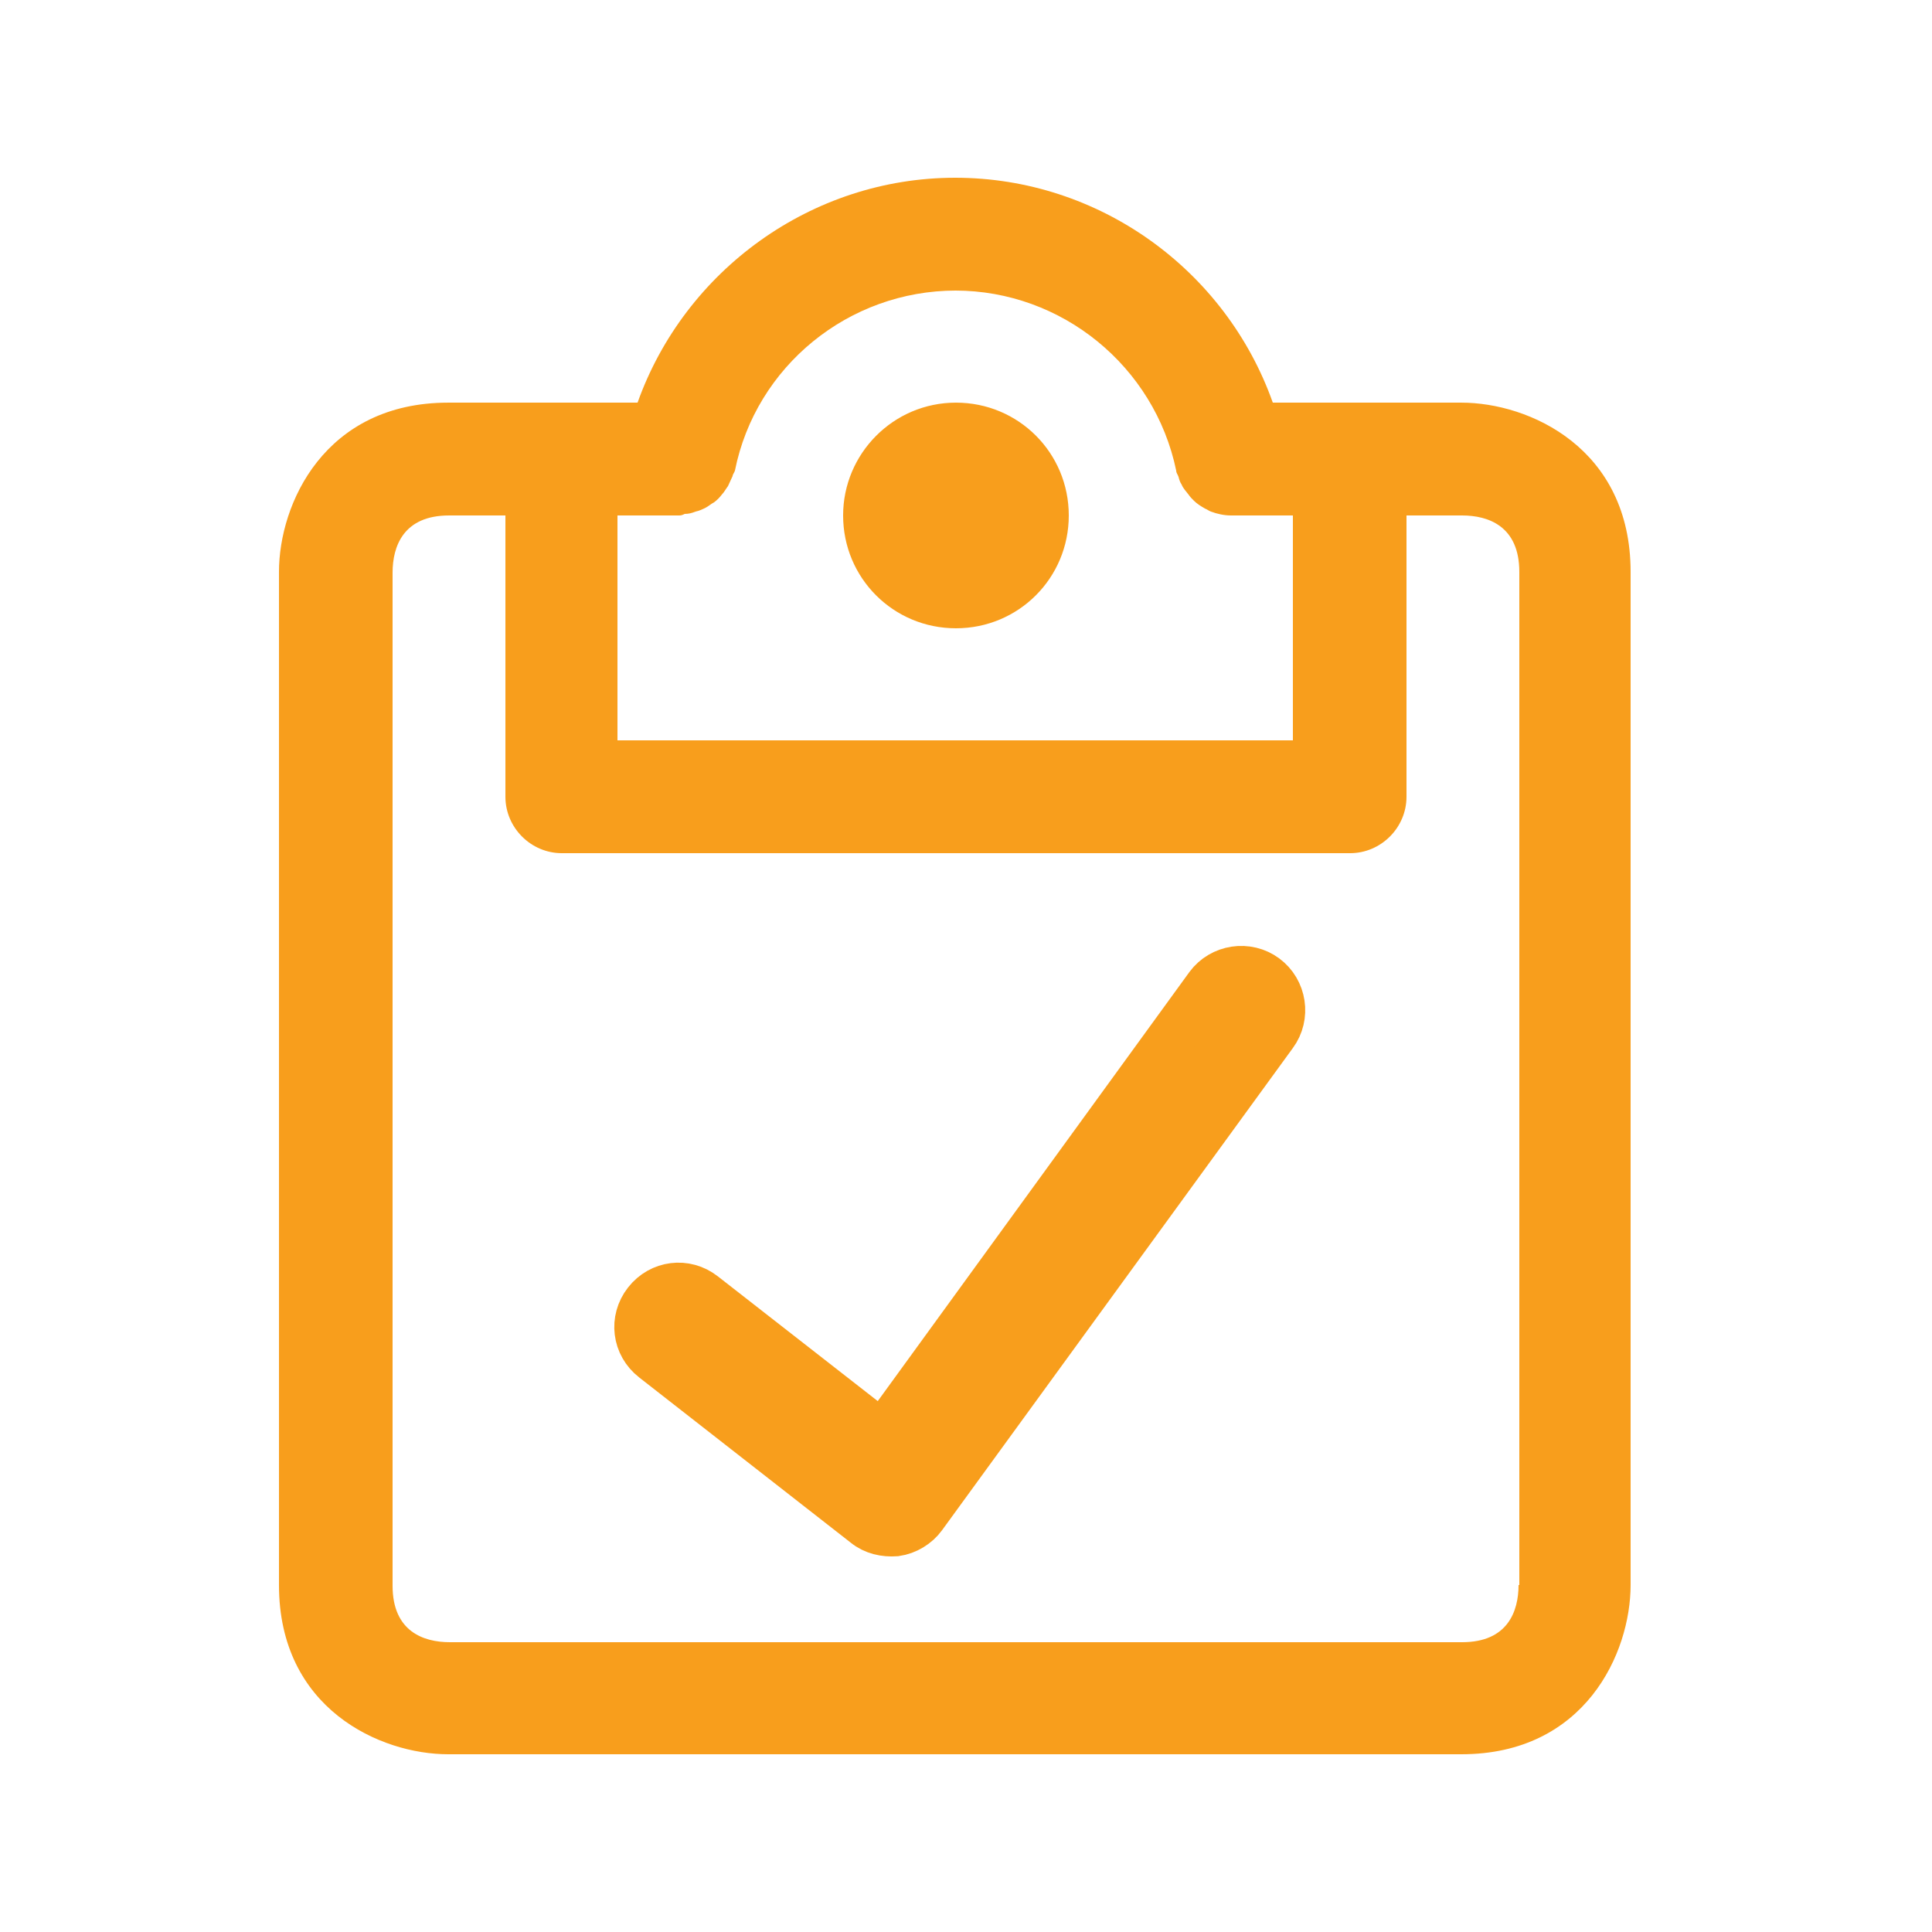
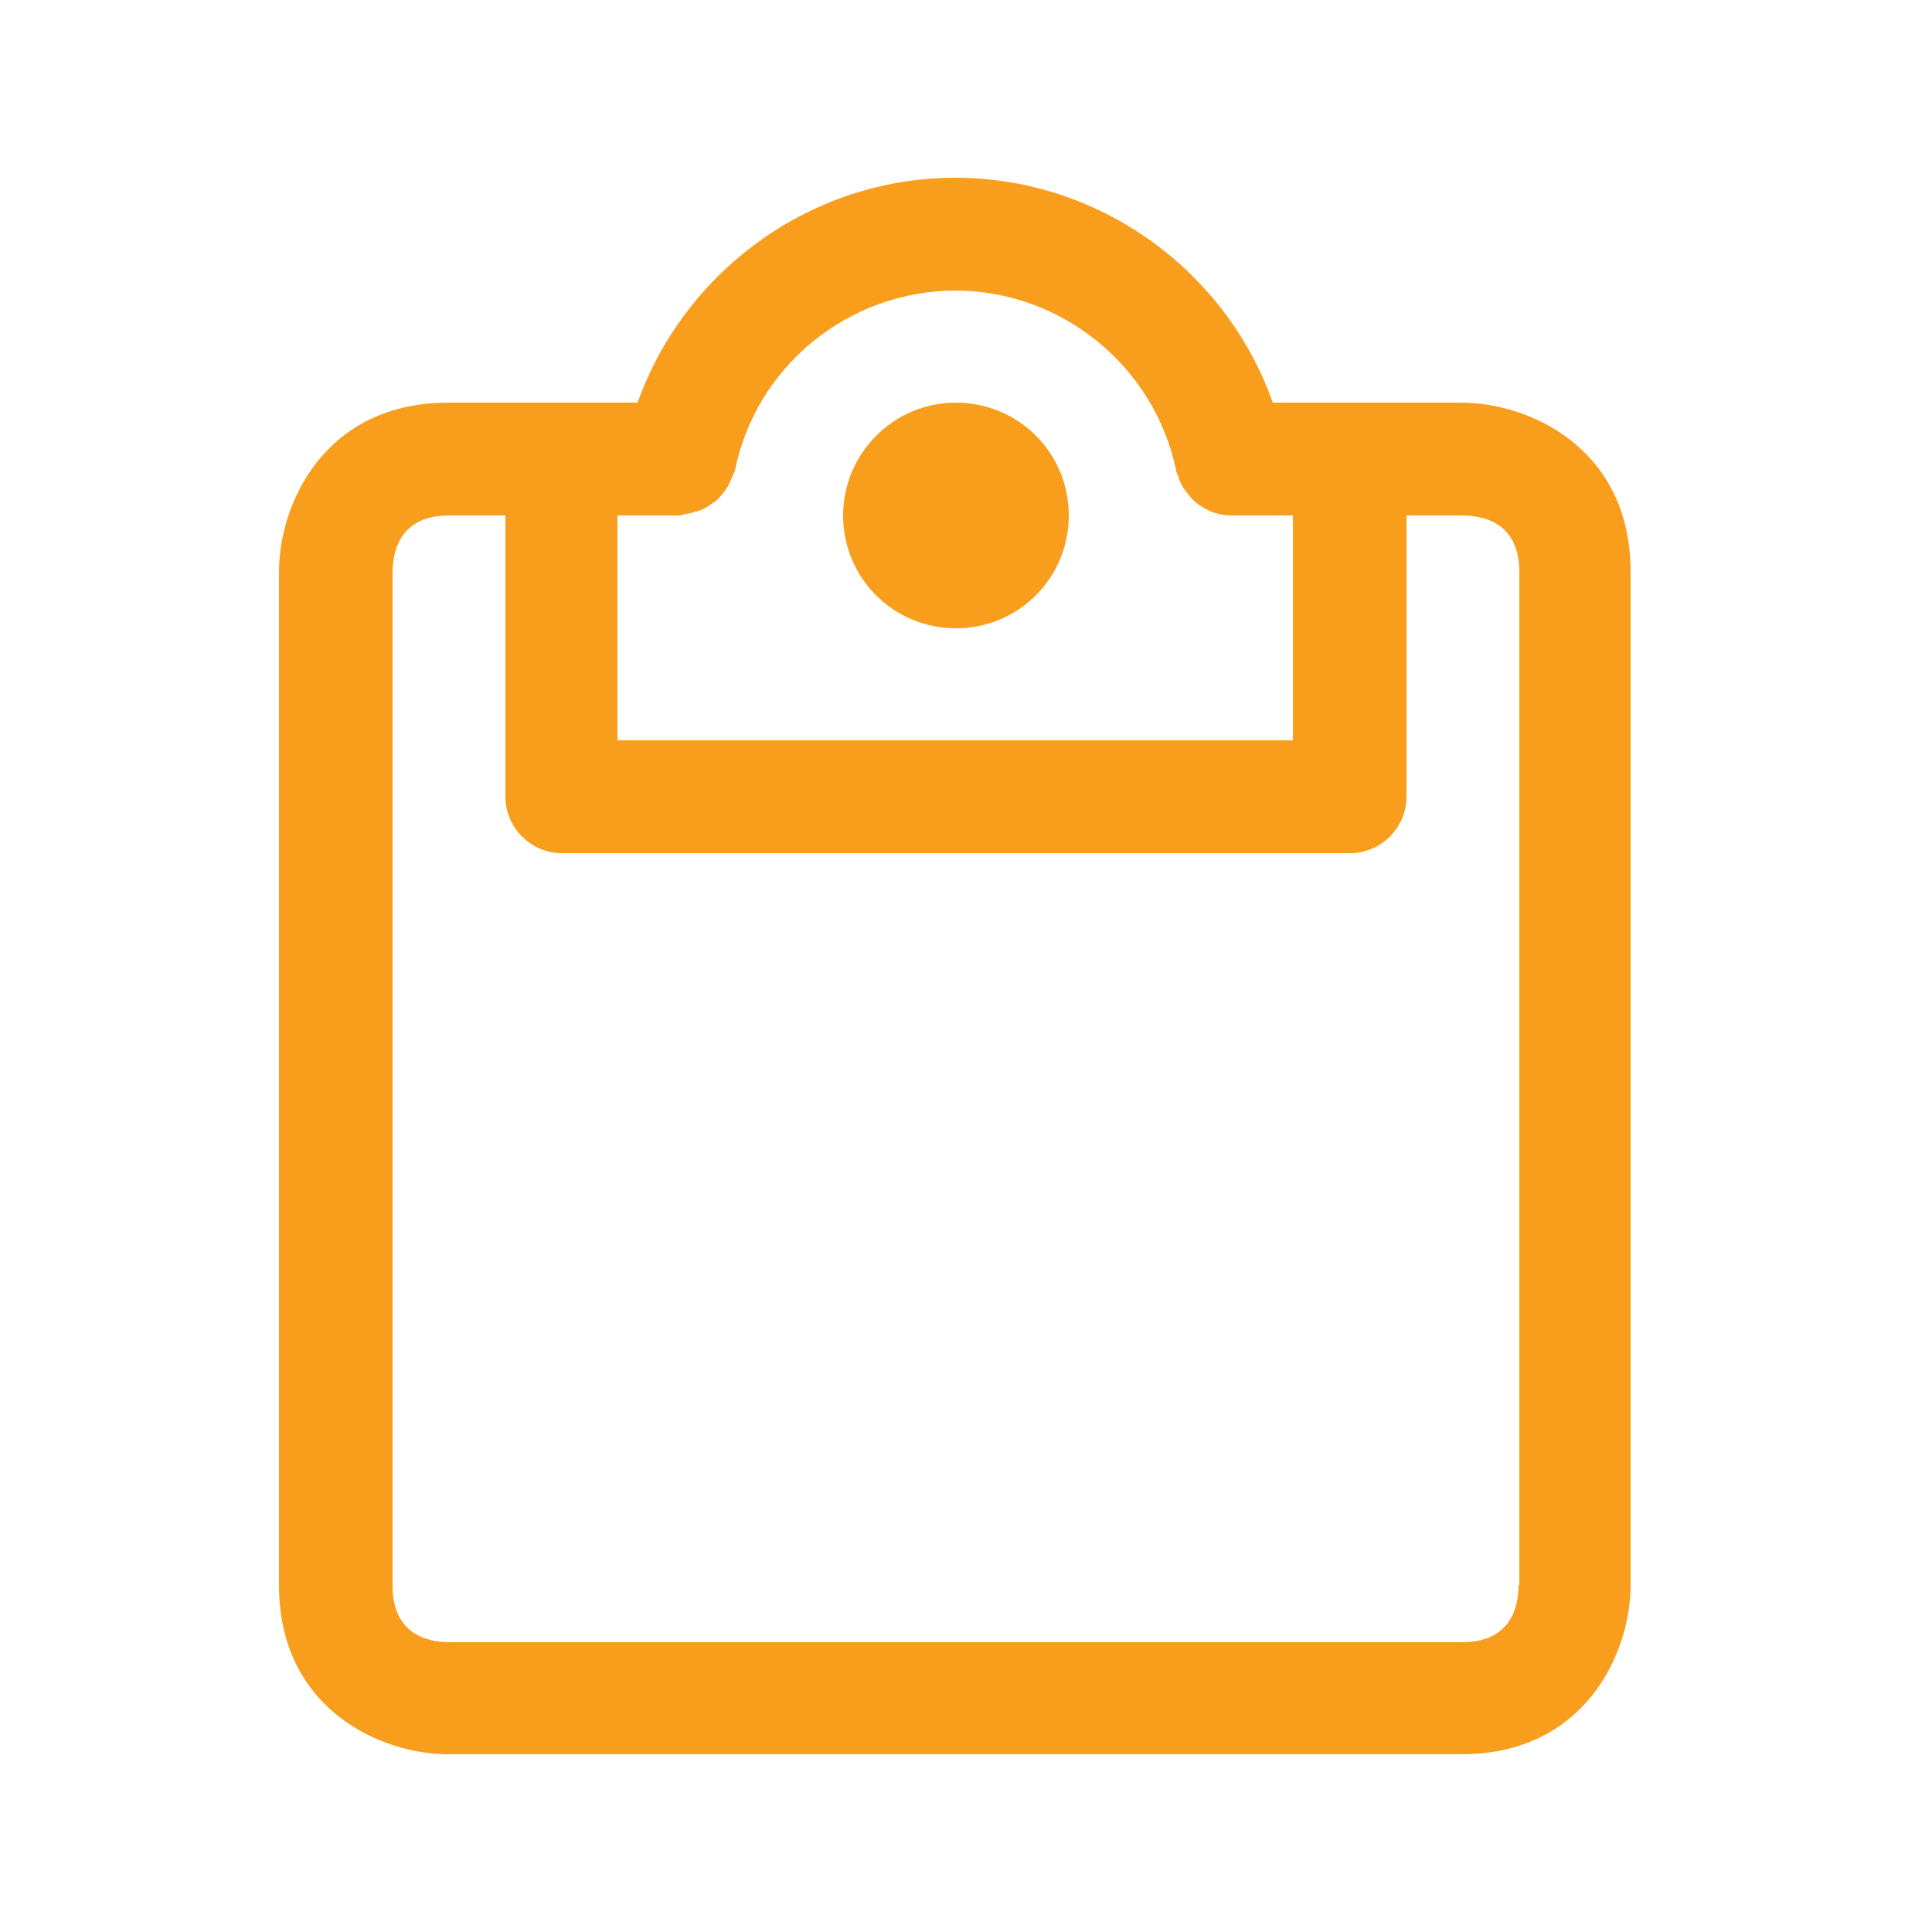
<svg xmlns="http://www.w3.org/2000/svg" width="81" height="81" viewBox="0 0 81 81" fill="none">
  <path d="M61.301 16.881H53.363C51.386 11.308 46.073 7.452 40.046 7.452C34.02 7.452 28.706 11.34 26.73 16.881H18.792C13.608 16.881 11.696 21.125 11.696 23.976V66.453C11.696 71.637 15.941 73.548 18.792 73.548H61.268C66.452 73.548 68.364 69.304 68.364 66.453V23.976C68.364 18.792 64.12 16.881 61.268 16.881H61.301ZM40.046 12.182C44.518 12.182 48.406 15.358 49.313 19.732C49.313 19.829 49.378 19.894 49.41 19.991C49.442 20.12 49.475 20.218 49.54 20.315C49.604 20.477 49.734 20.607 49.831 20.736C49.896 20.833 49.961 20.898 50.058 20.995C50.188 21.125 50.35 21.222 50.512 21.319C50.609 21.352 50.674 21.416 50.771 21.449C51.03 21.546 51.322 21.611 51.613 21.611H54.205V31.039H25.888V21.611H28.48C28.577 21.611 28.642 21.578 28.706 21.546C28.868 21.546 28.998 21.514 29.16 21.449C29.322 21.416 29.452 21.352 29.581 21.287C29.711 21.222 29.808 21.125 29.938 21.06C30.067 20.963 30.164 20.866 30.262 20.736C30.359 20.639 30.424 20.509 30.521 20.38C30.586 20.25 30.65 20.088 30.715 19.959C30.715 19.894 30.78 19.829 30.812 19.732C31.687 15.358 35.575 12.182 40.079 12.182H40.046ZM63.666 66.453C63.666 67.554 63.212 68.85 61.301 68.85H18.857C17.755 68.85 16.459 68.397 16.459 66.485V24.009C16.459 22.907 16.913 21.611 18.824 21.611H21.19V33.404C21.19 34.7 22.259 35.77 23.555 35.77H56.603C57.899 35.77 58.968 34.7 58.968 33.404V21.611H61.301C62.402 21.611 63.698 22.064 63.698 23.976V66.453H63.666ZM35.348 21.611C35.348 19.019 37.454 16.881 40.079 16.881C42.703 16.881 44.809 18.986 44.809 21.611C44.809 24.235 42.703 26.341 40.079 26.341C37.454 26.341 35.348 24.235 35.348 21.611Z" fill="#F89E1C" />
-   <path d="M27.41 56.959L36.288 63.893C36.644 64.184 37.098 64.281 37.552 64.249C38.005 64.184 38.426 63.925 38.686 63.569L53.395 43.351C53.946 42.606 53.784 41.537 53.039 40.986C52.294 40.435 51.224 40.597 50.674 41.342L37.001 60.167L29.484 54.302C28.739 53.719 27.702 53.849 27.119 54.594C26.536 55.339 26.665 56.376 27.41 56.959Z" fill="#F89E1C" stroke="#F89E1C" stroke-width="2" stroke-miterlimit="10" />
</svg>